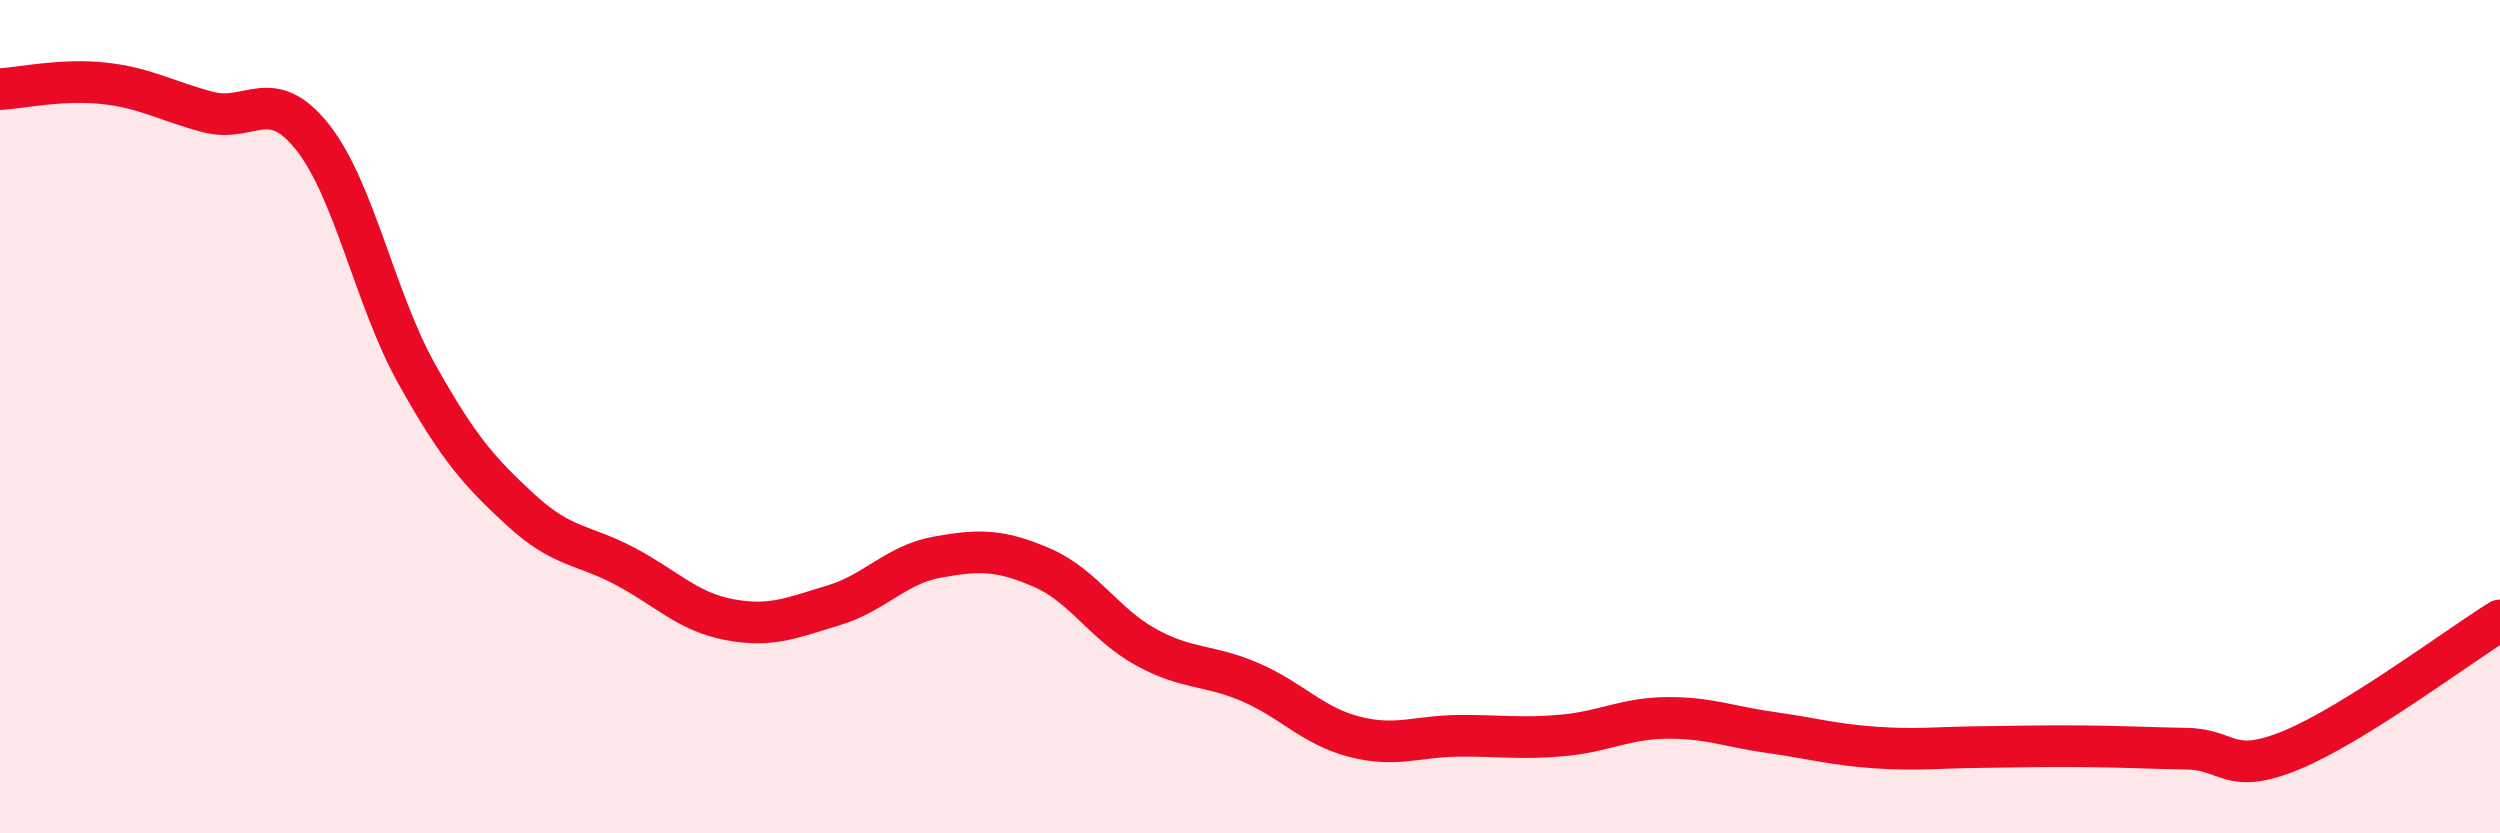
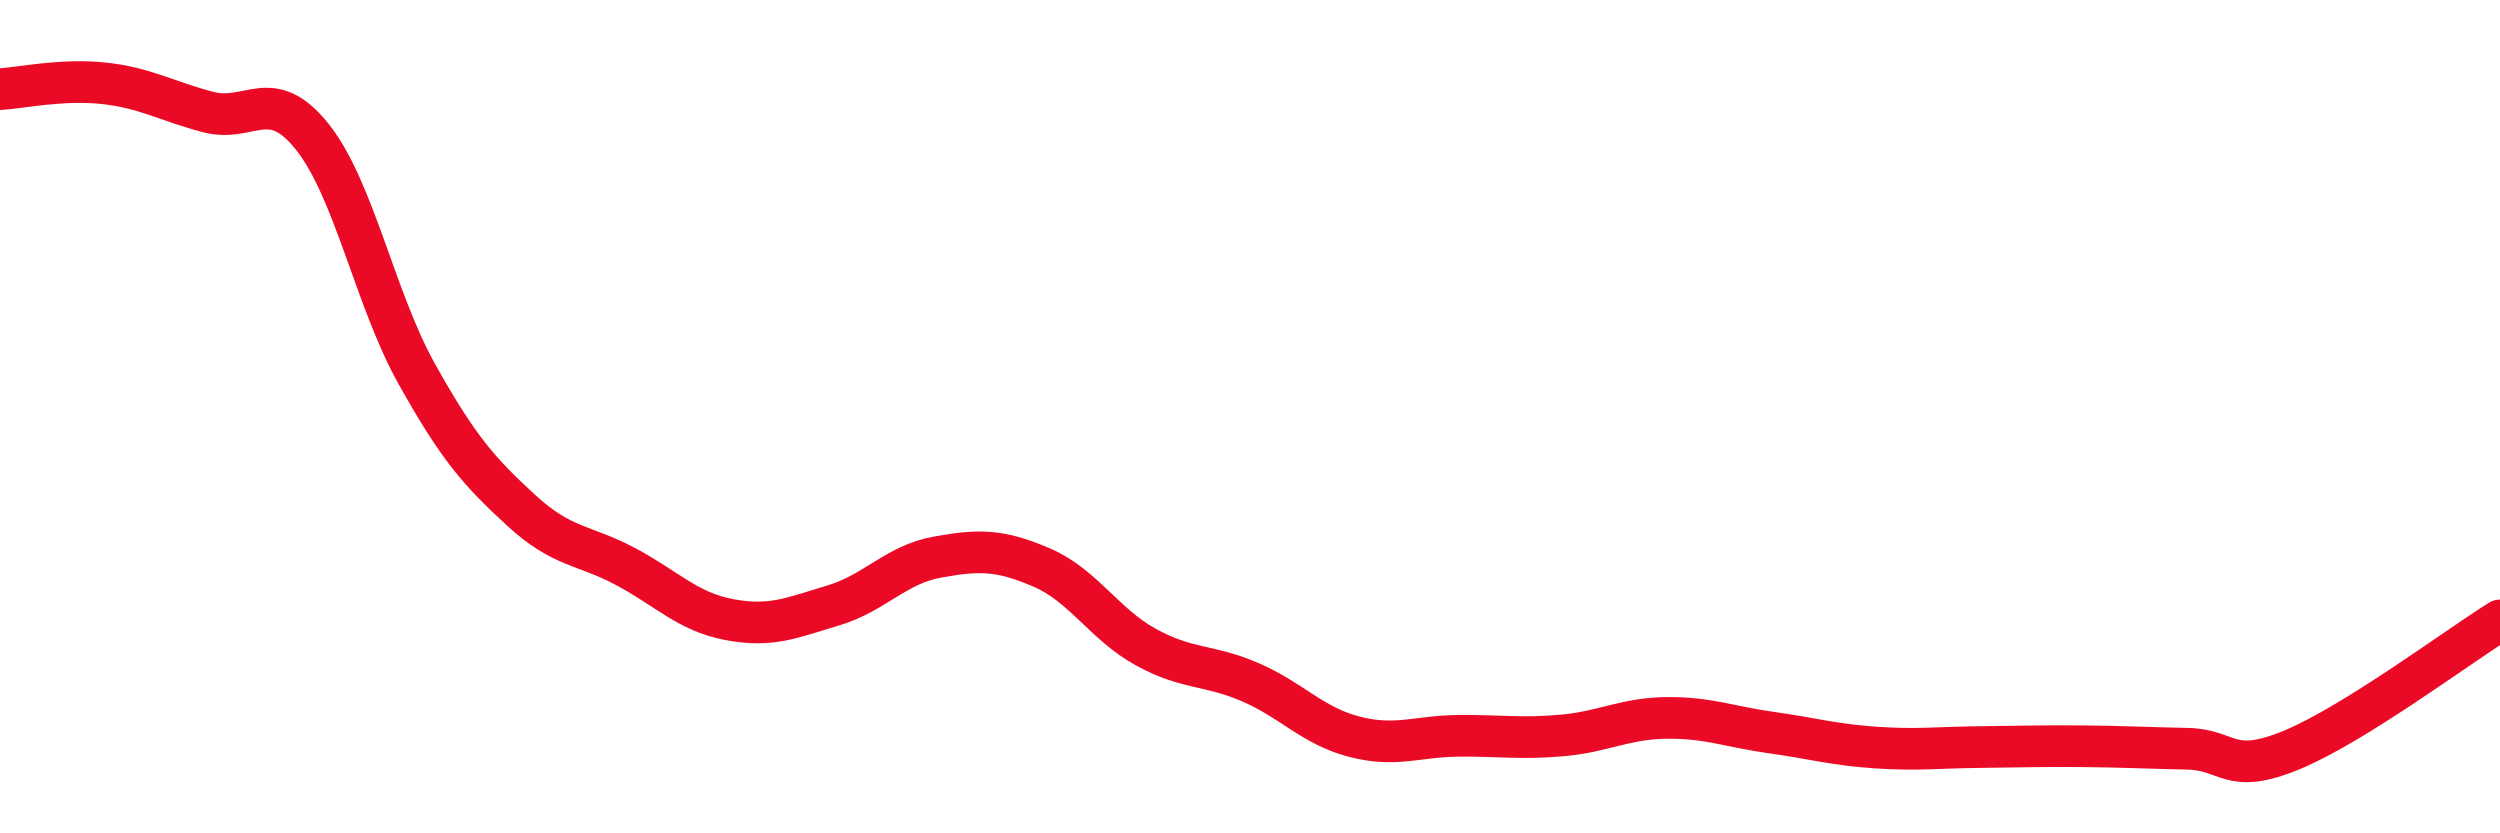
<svg xmlns="http://www.w3.org/2000/svg" width="60" height="20" viewBox="0 0 60 20">
-   <path d="M 0,2.14 C 0.5,2.11 1.5,1.89 2.5,2 C 3.5,2.11 4,2.43 5,2.69 C 6,2.95 6.5,2.03 7.5,3.29 C 8.5,4.55 9,7.18 10,8.97 C 11,10.76 11.5,11.32 12.5,12.24 C 13.5,13.16 14,13.06 15,13.59 C 16,14.12 16.5,14.68 17.5,14.87 C 18.5,15.06 19,14.83 20,14.53 C 21,14.23 21.5,13.55 22.5,13.37 C 23.5,13.19 24,13.19 25,13.62 C 26,14.05 26.5,14.98 27.5,15.53 C 28.5,16.08 29,15.94 30,16.37 C 31,16.8 31.5,17.42 32.5,17.68 C 33.5,17.94 34,17.67 35,17.66 C 36,17.65 36.5,17.74 37.5,17.65 C 38.5,17.56 39,17.24 40,17.23 C 41,17.22 41.5,17.44 42.5,17.58 C 43.5,17.72 44,17.87 45,17.94 C 46,18.01 46.5,17.94 47.5,17.93 C 48.5,17.92 49,17.9 50,17.91 C 51,17.92 51.5,17.95 52.5,17.97 C 53.5,17.99 53.5,18.62 55,18 C 56.5,17.38 59,15.51 60,14.89L60 20L0 20Z" fill="#EB0A25" opacity="0.1" stroke-linecap="round" stroke-linejoin="round" />
  <path d="M 0,2.14 C 0.5,2.11 1.5,1.89 2.5,2 C 3.5,2.11 4,2.43 5,2.69 C 6,2.95 6.5,2.03 7.5,3.29 C 8.5,4.55 9,7.18 10,8.97 C 11,10.76 11.5,11.32 12.5,12.24 C 13.5,13.16 14,13.06 15,13.59 C 16,14.12 16.5,14.68 17.5,14.87 C 18.5,15.06 19,14.83 20,14.53 C 21,14.23 21.5,13.55 22.5,13.37 C 23.5,13.19 24,13.19 25,13.62 C 26,14.05 26.5,14.98 27.5,15.53 C 28.5,16.08 29,15.94 30,16.37 C 31,16.8 31.5,17.42 32.5,17.68 C 33.5,17.94 34,17.67 35,17.66 C 36,17.65 36.5,17.74 37.5,17.65 C 38.5,17.56 39,17.24 40,17.23 C 41,17.22 41.5,17.44 42.5,17.58 C 43.5,17.72 44,17.87 45,17.94 C 46,18.01 46.5,17.94 47.5,17.93 C 48.5,17.92 49,17.9 50,17.91 C 51,17.92 51.5,17.95 52.5,17.97 C 53.5,17.99 53.5,18.62 55,18 C 56.5,17.38 59,15.51 60,14.89" stroke="#EB0A25" stroke-width="1" fill="none" stroke-linecap="round" stroke-linejoin="round" />
</svg>